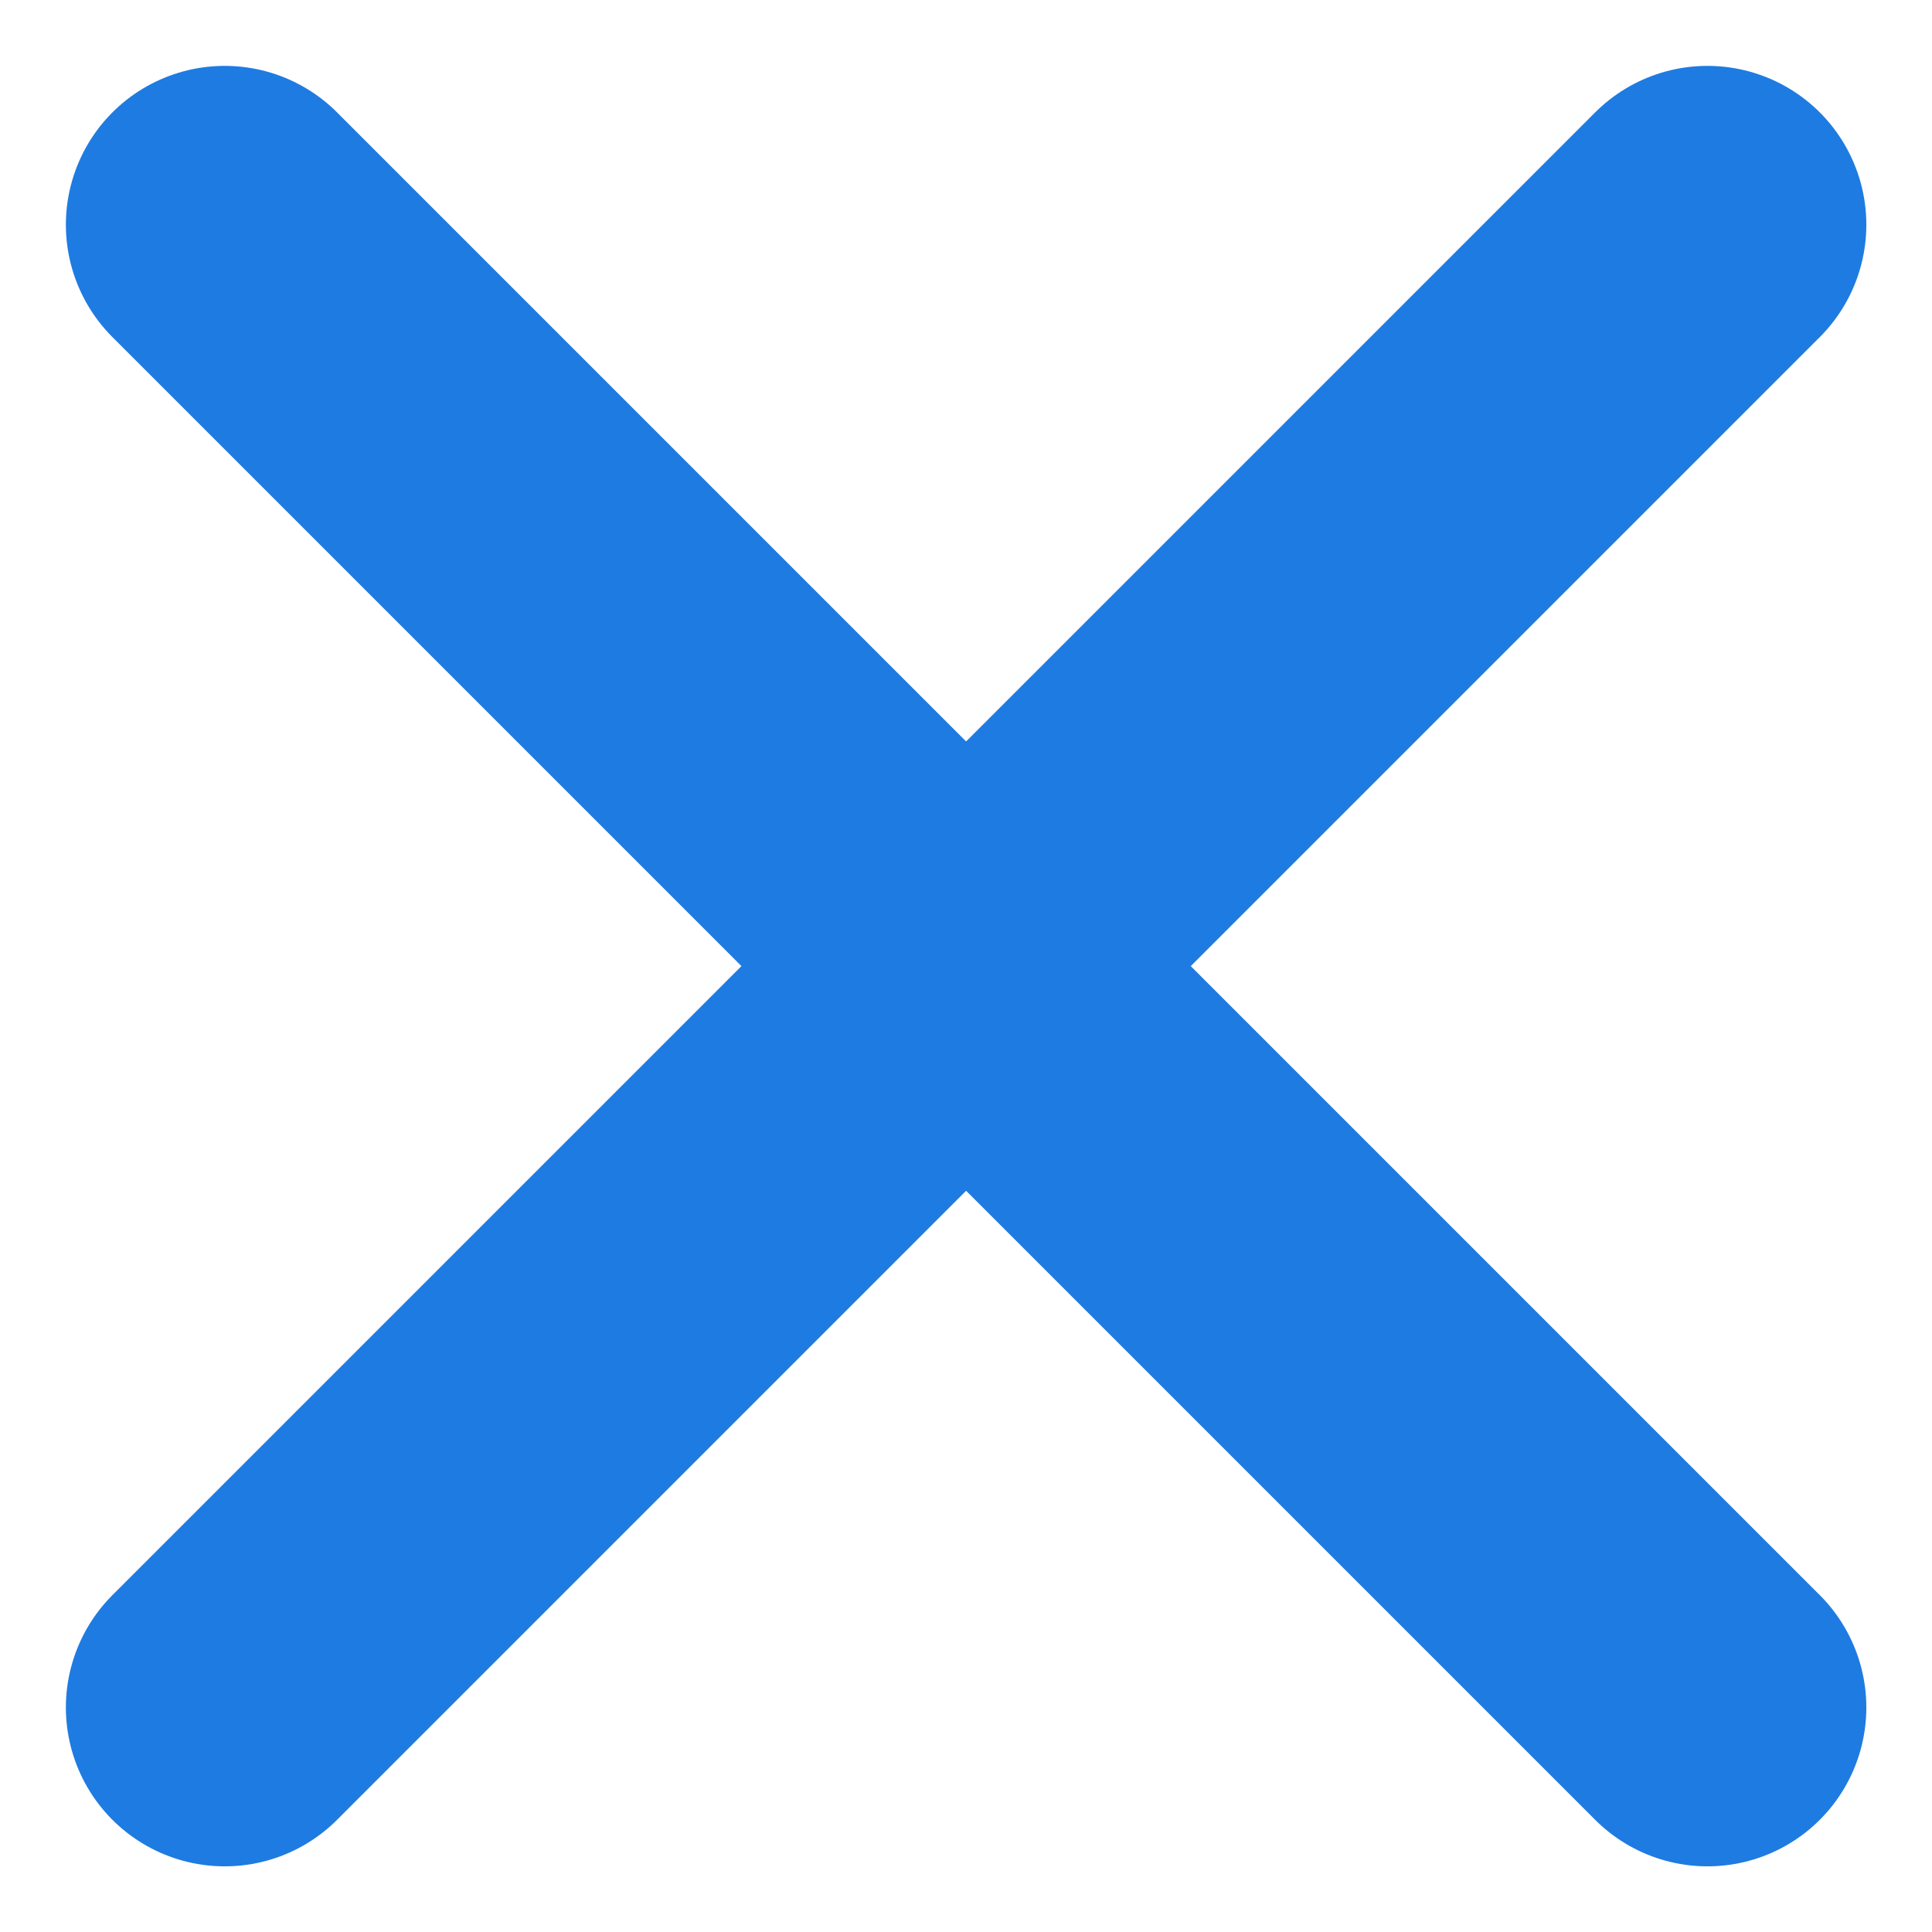
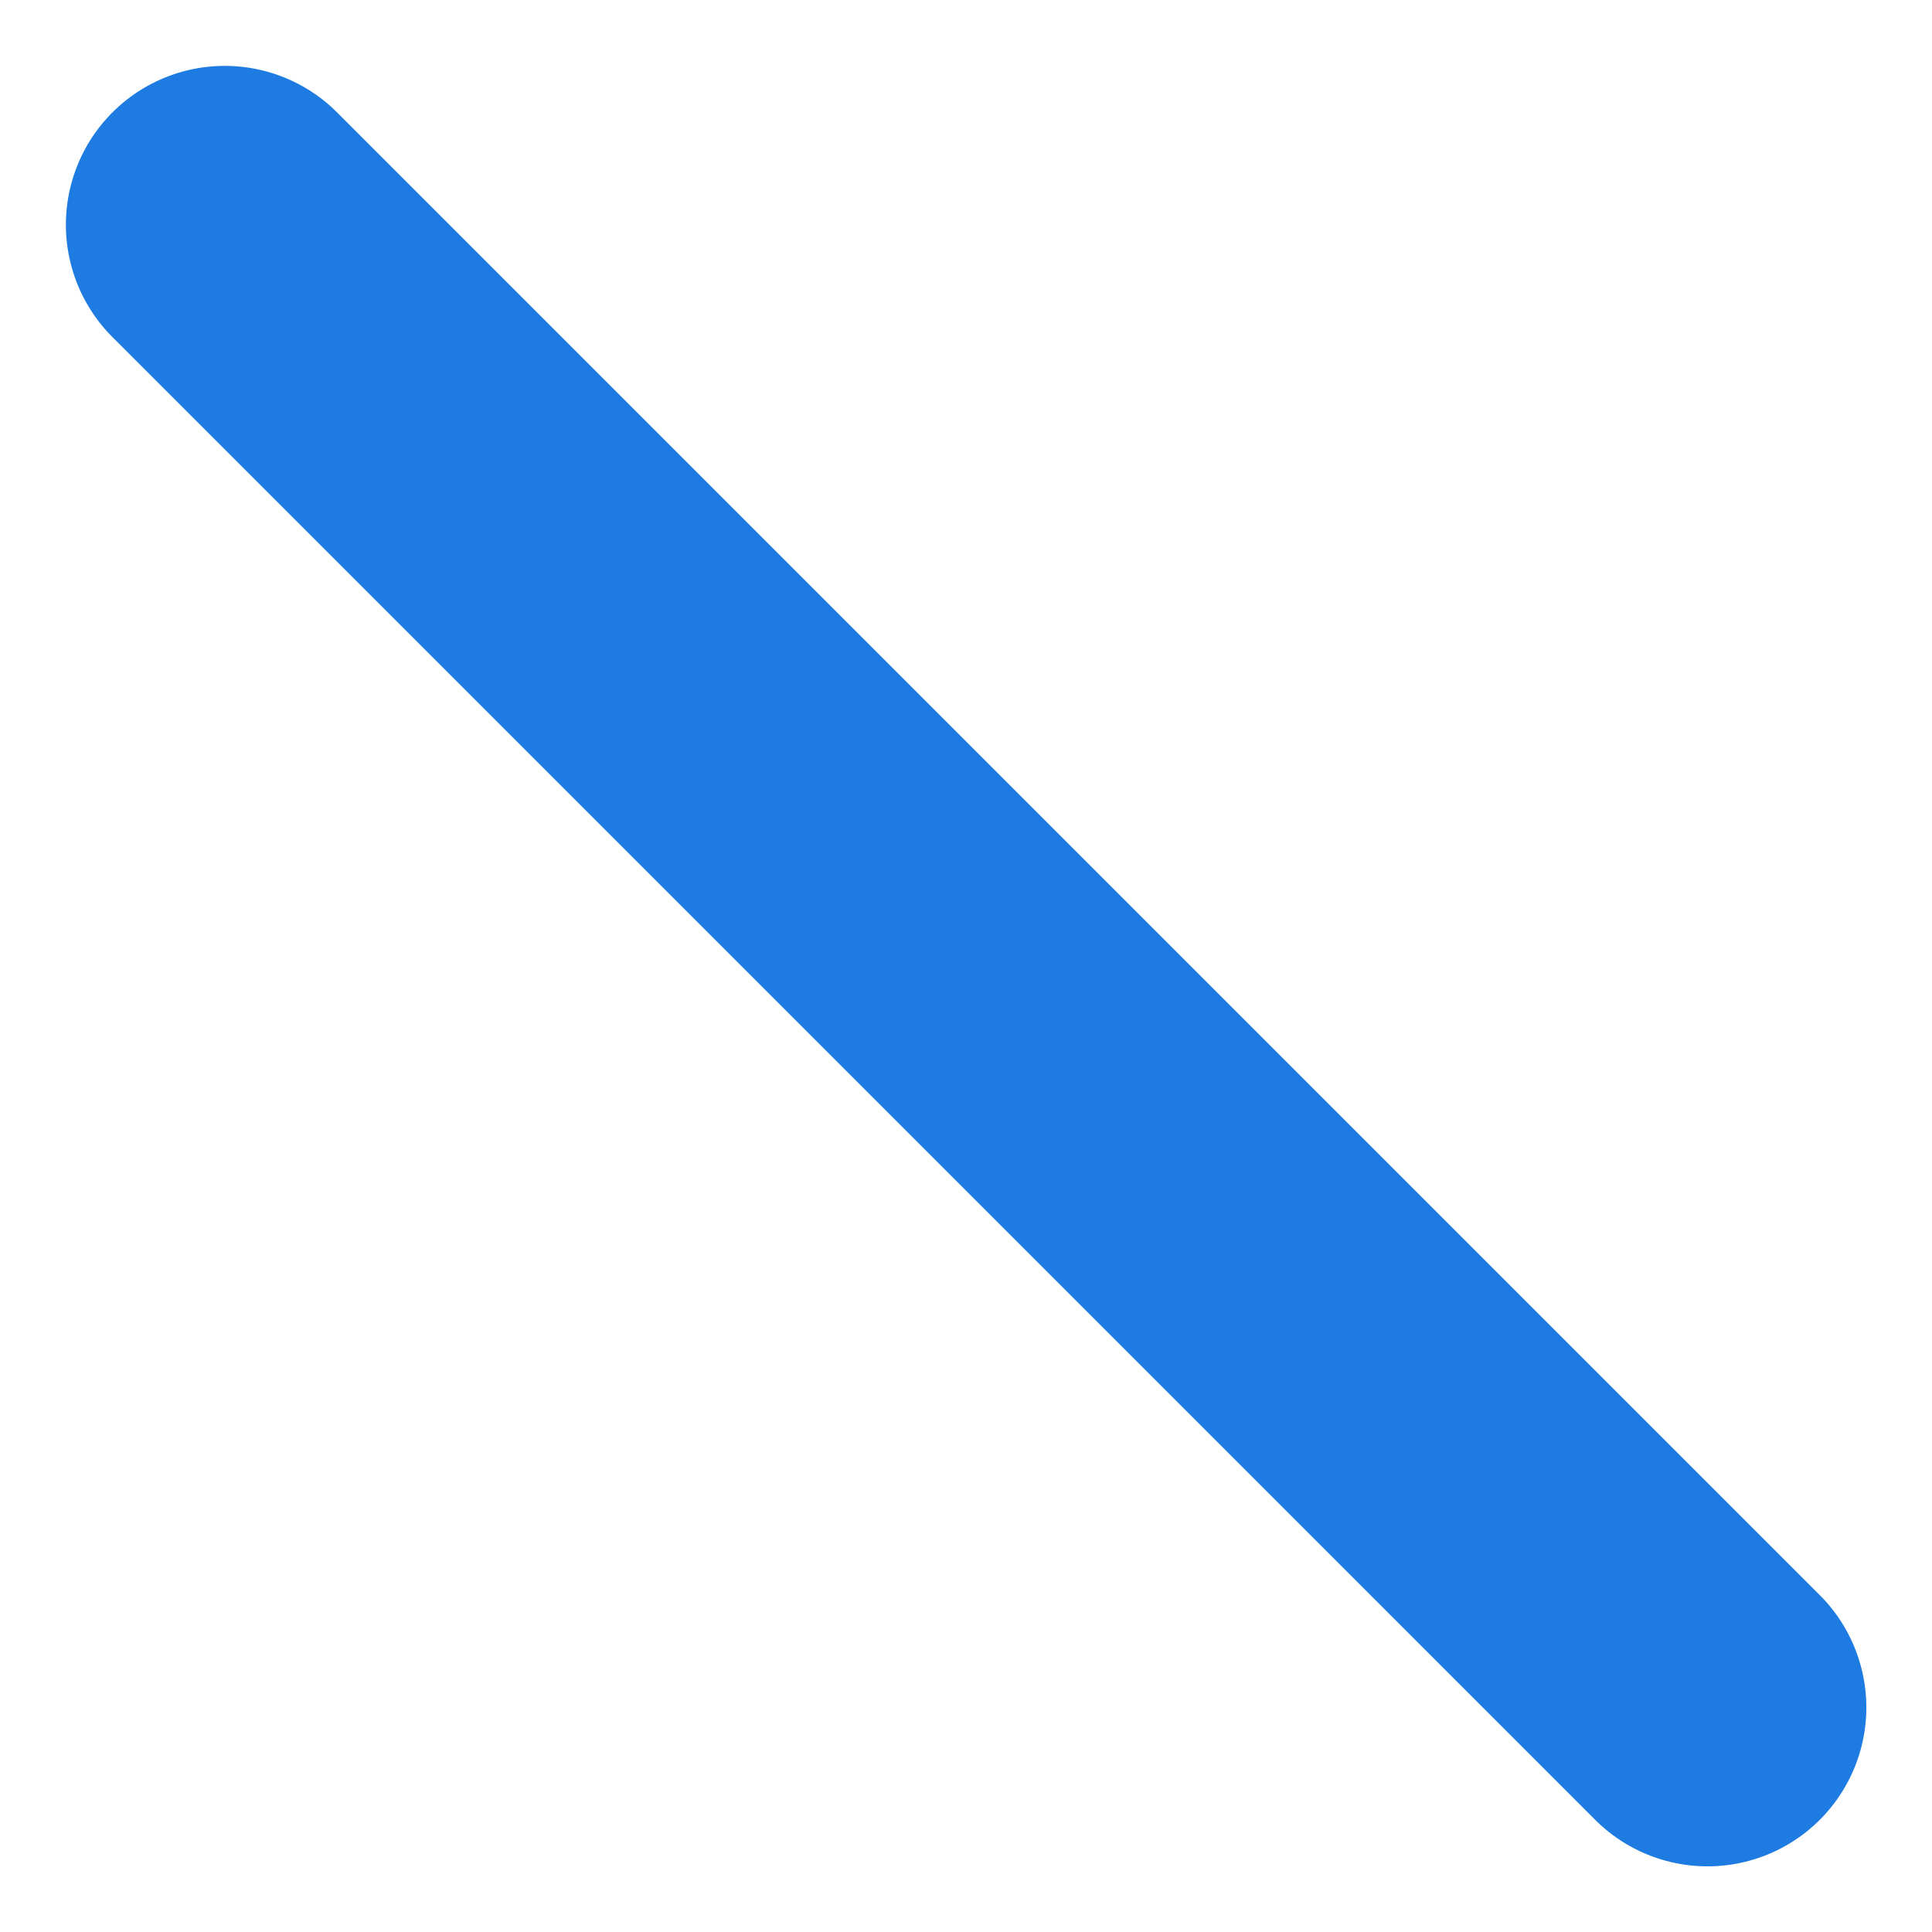
<svg xmlns="http://www.w3.org/2000/svg" width="9.121" height="9.121" viewBox="0 0 9.121 9.121">
  <g id="cross" transform="translate(1.061 1.061)">
    <line id="Линия_4" data-name="Линия 4" x2="7" y2="7" fill="none" stroke="#1e7be2" stroke-linecap="round" stroke-linejoin="round" stroke-width="1.5" />
-     <line id="Линия_5" data-name="Линия 5" y1="7" x2="7" fill="none" stroke="#1e7be2" stroke-linecap="round" stroke-linejoin="round" stroke-width="1.5" />
  </g>
</svg>